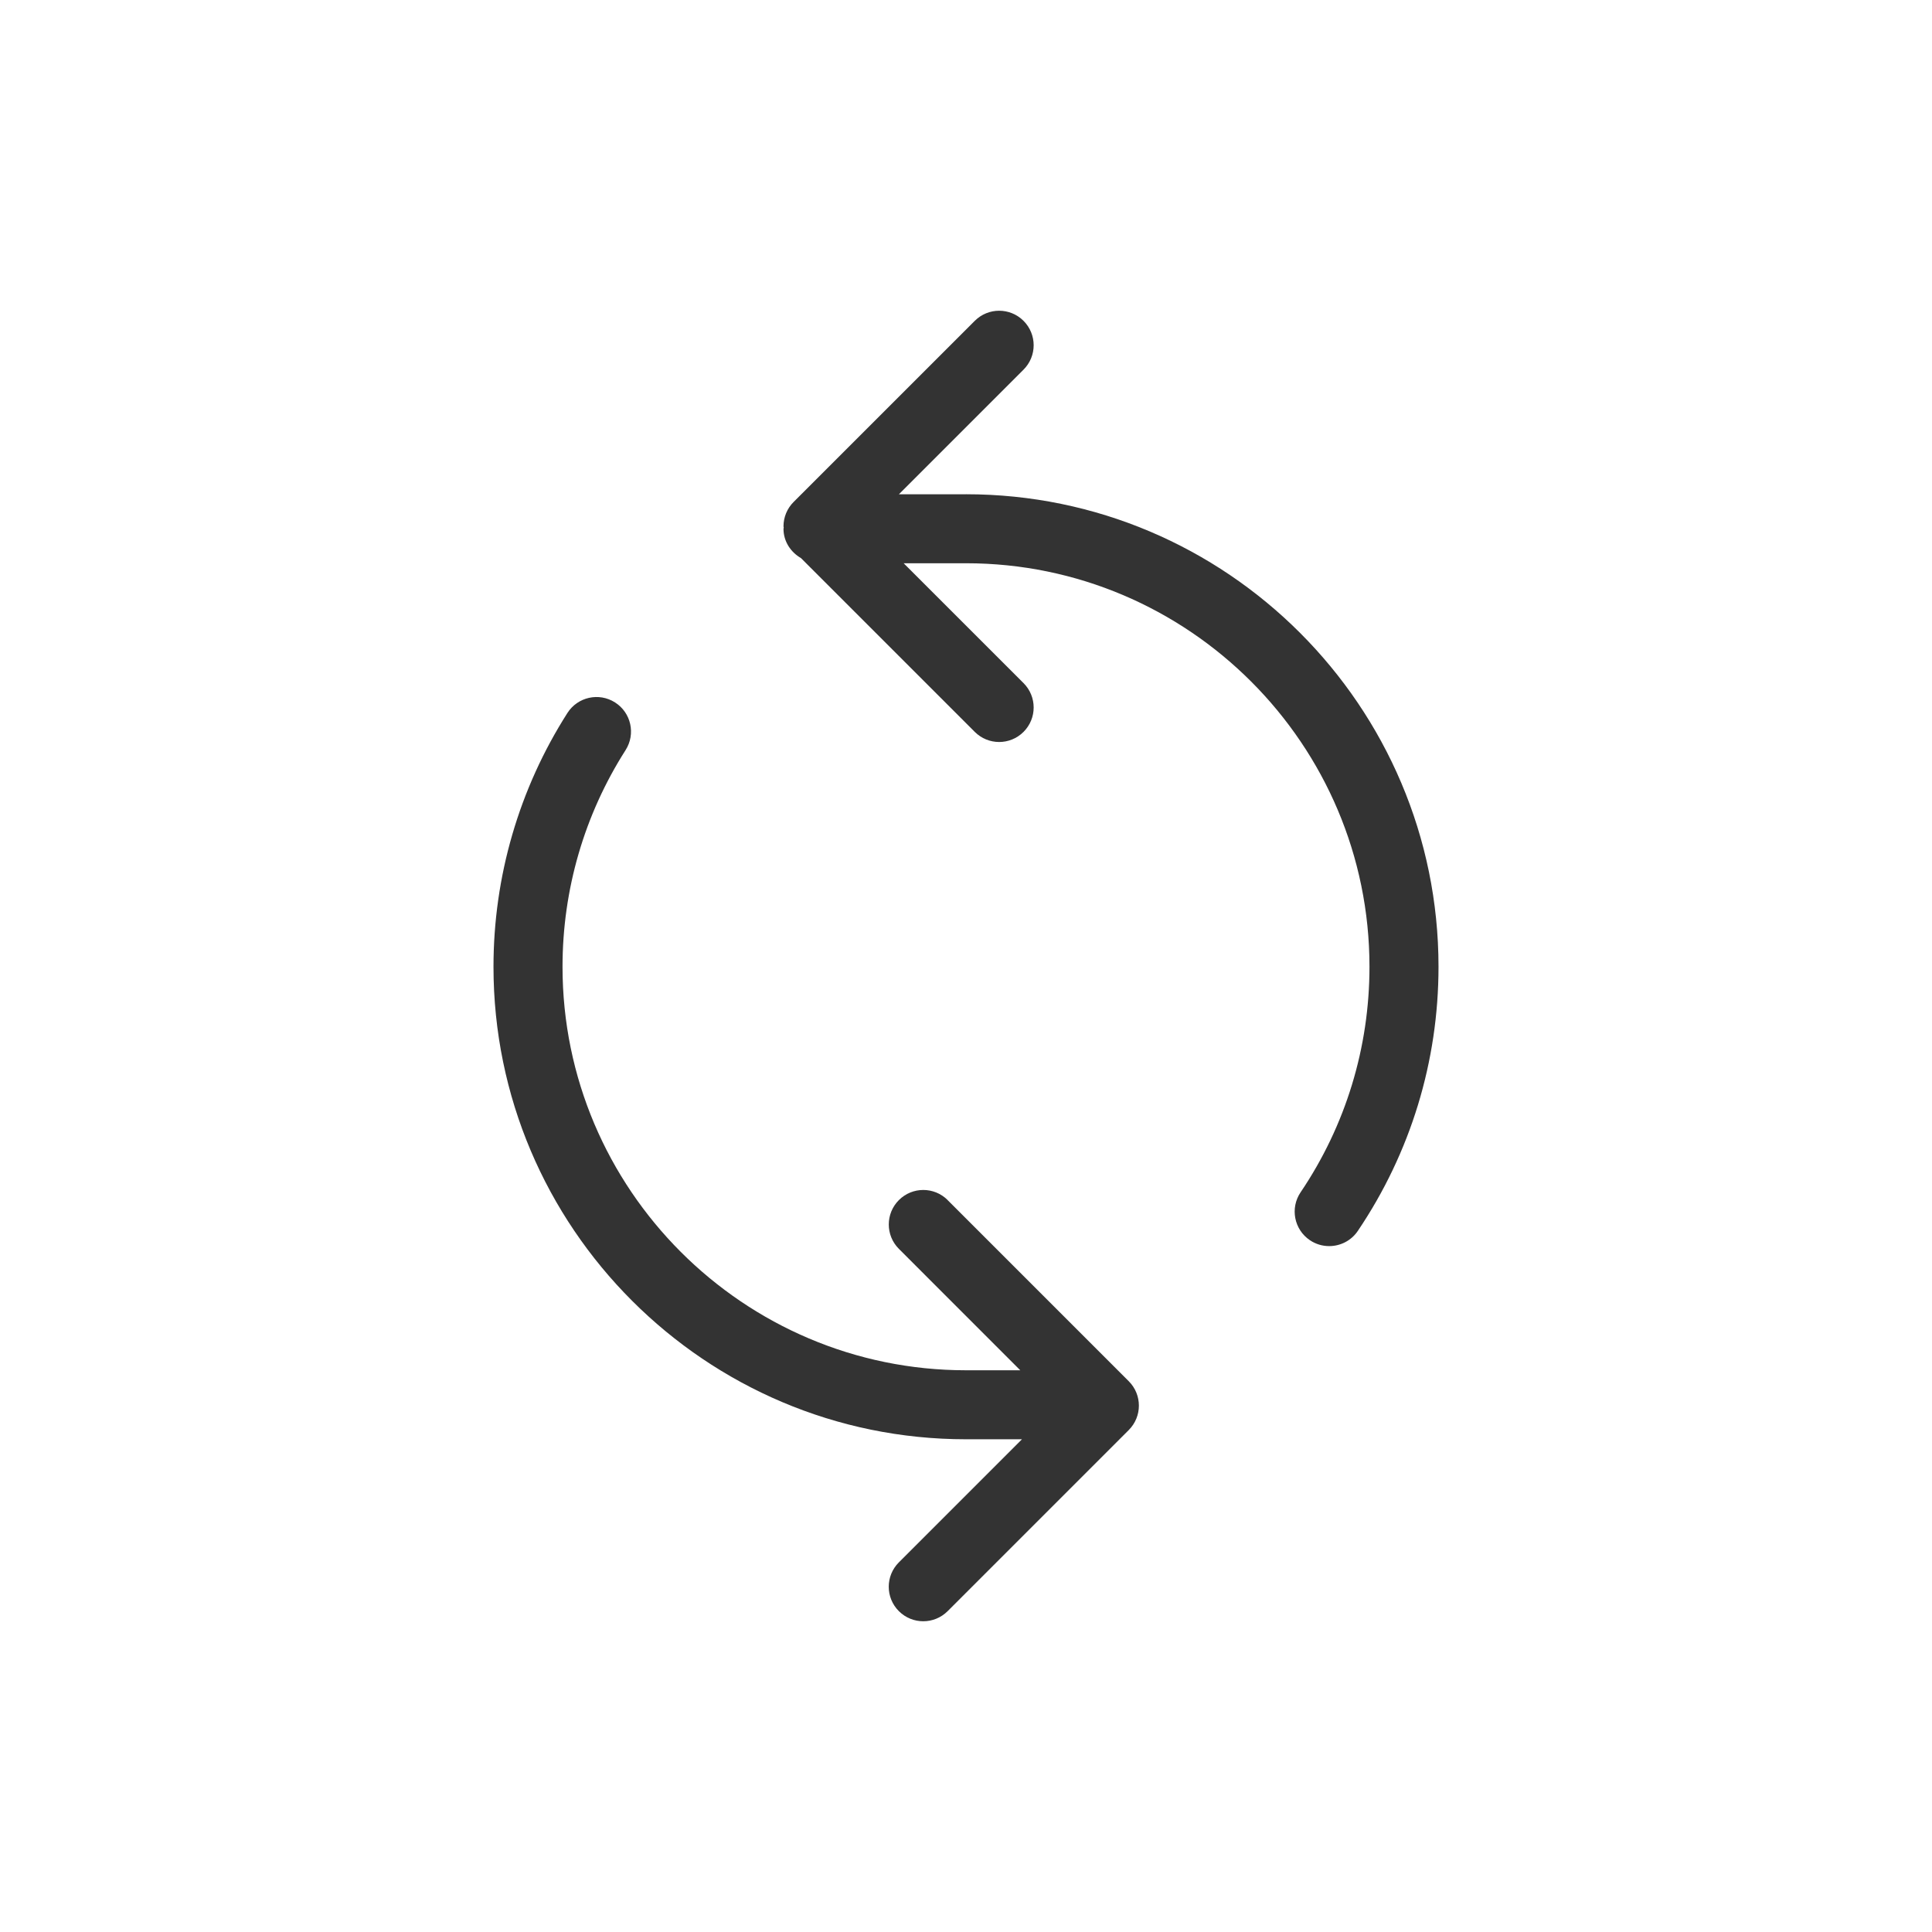
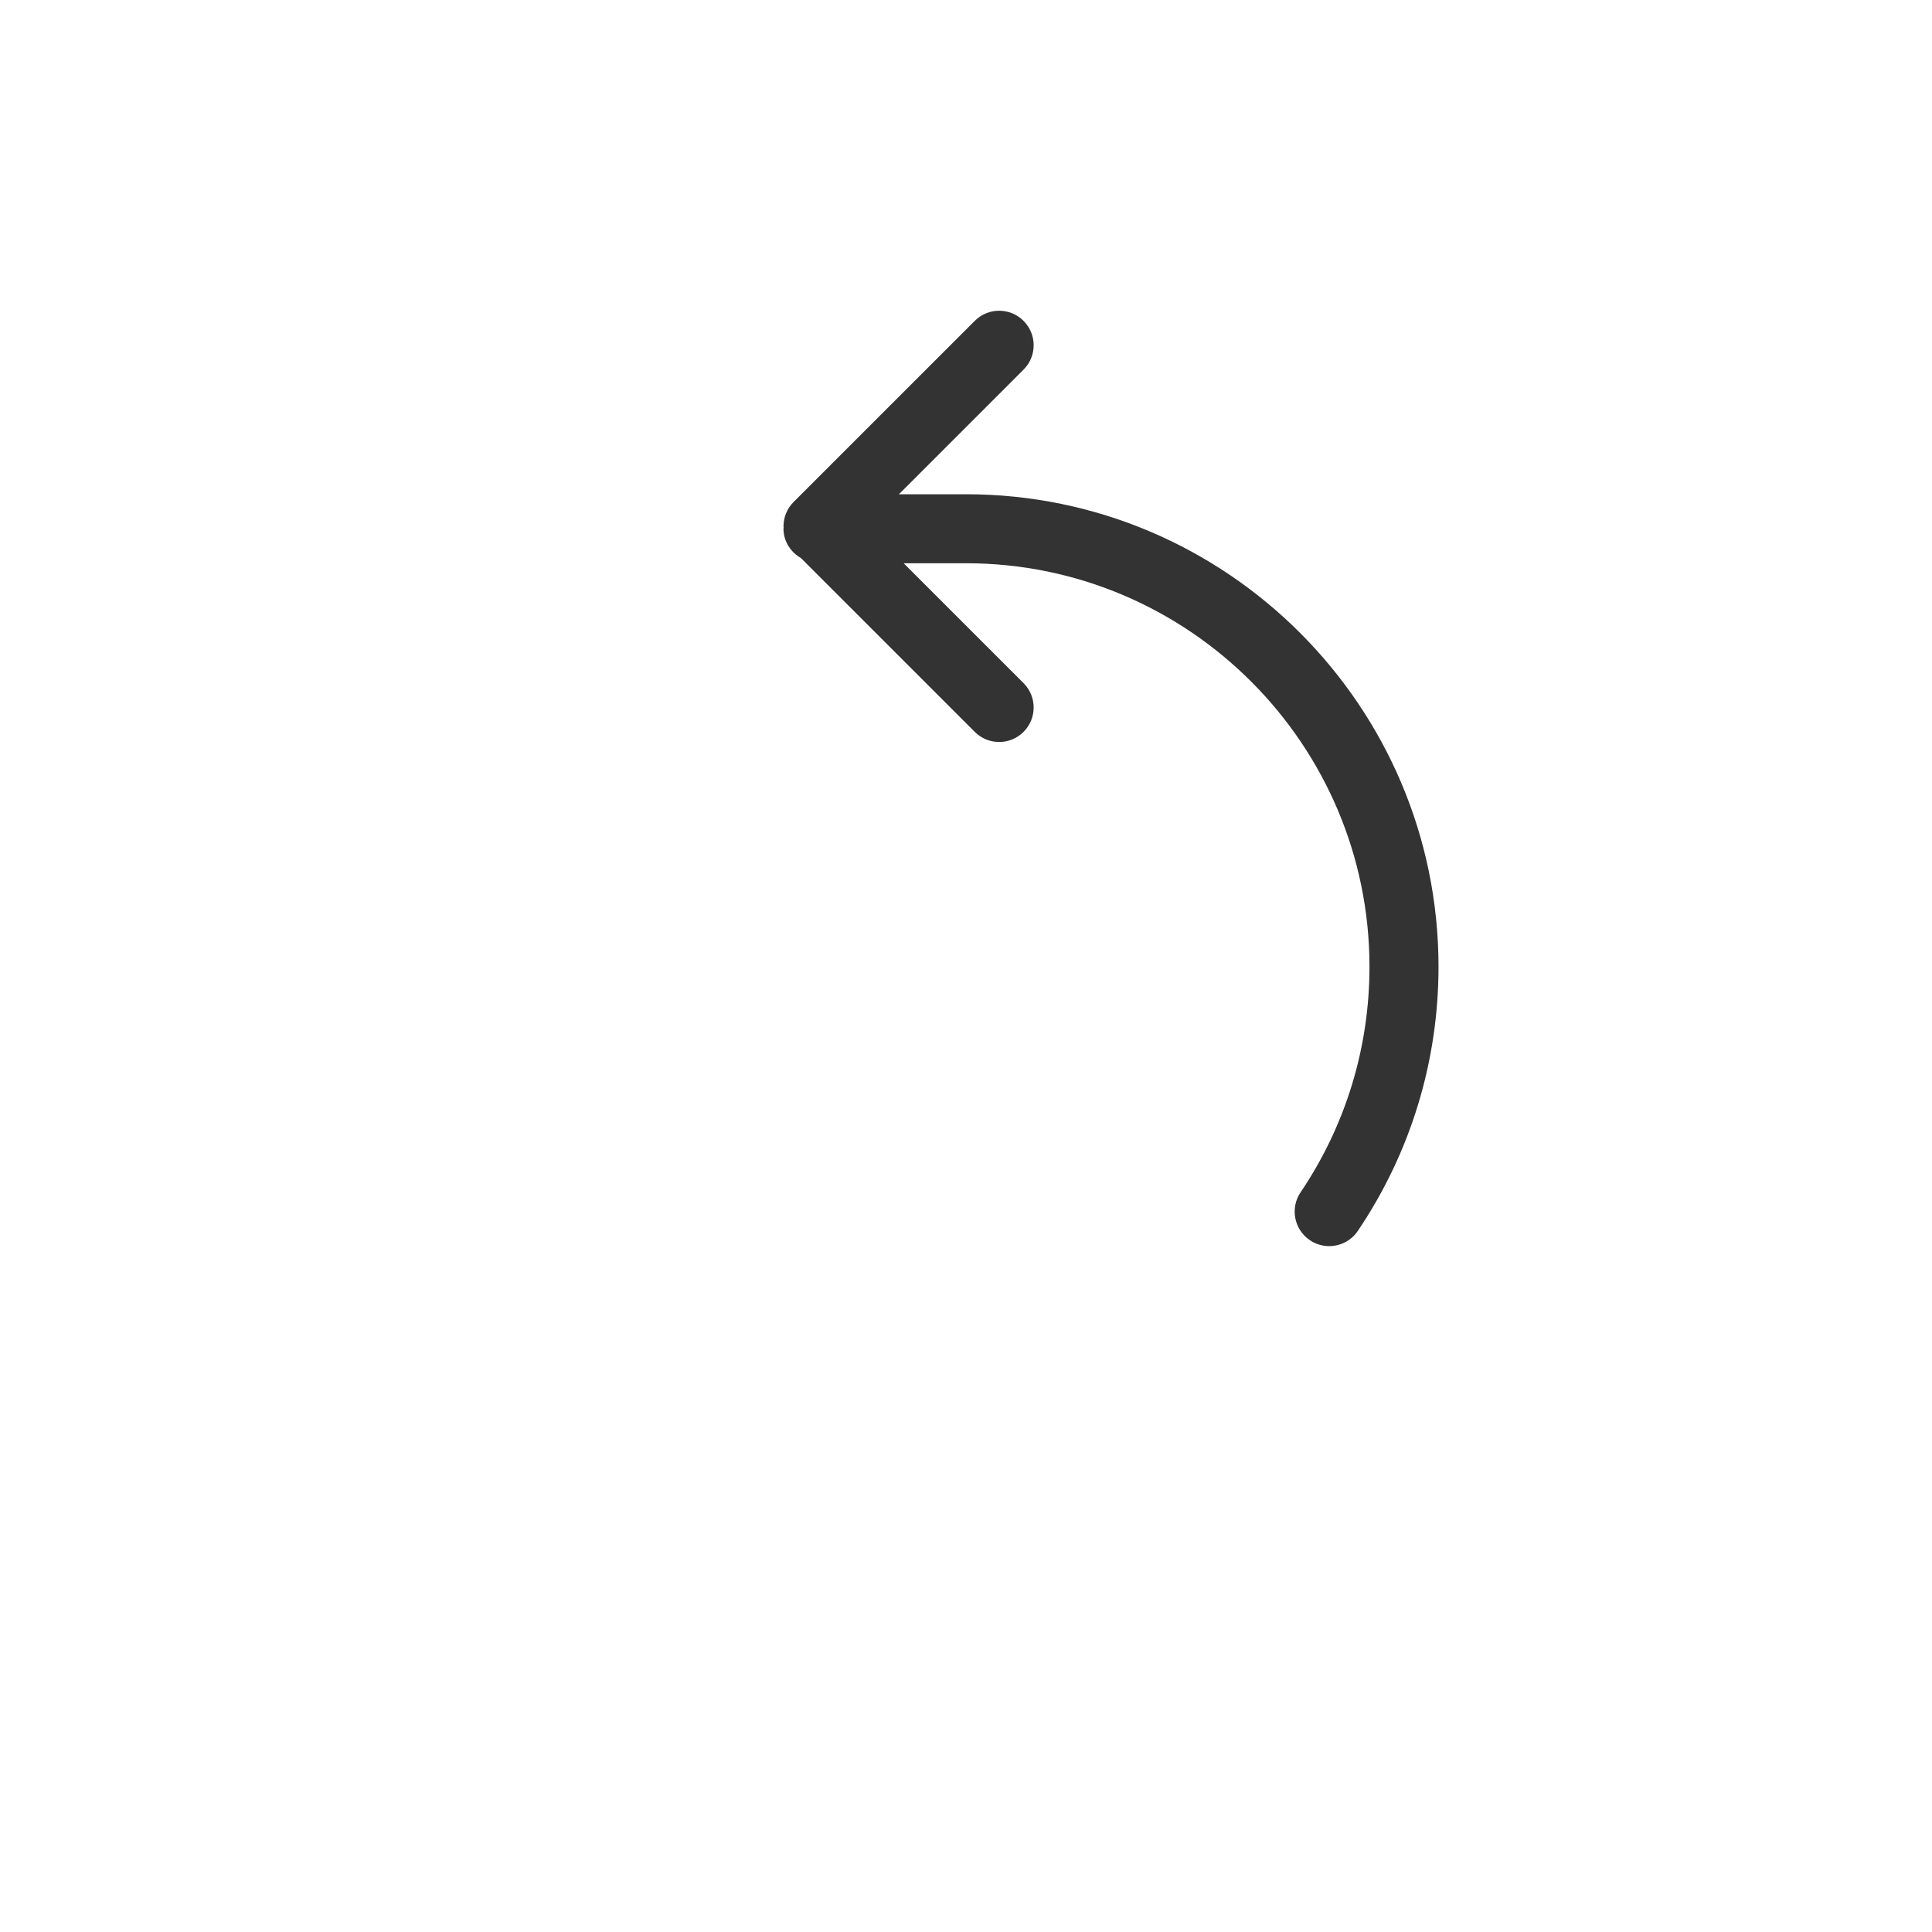
<svg xmlns="http://www.w3.org/2000/svg" id="_レイヤー_2" data-name="レイヤー 2" viewBox="0 0 56 56">
  <defs>
    <style>
      .cls-1 {
        fill: none;
      }

      .cls-2 {
        fill: #333;
      }
    </style>
  </defs>
  <g id="main_アウトライン">
    <g>
-       <rect class="cls-1" width="56" height="56" />
      <g>
        <path class="cls-2" d="M28,14.327h-1.945l3.613-3.613c.391-.391.391-1.023,0-1.414s-1.023-.391-1.414,0l-5.251,5.25c-.188.188-.293.442-.293.707,0,.012.007.023.007.035,0,.012-.007.022-.007.034,0,.369.209.678.507.851l5.037,5.037c.195.195.451.293.707.293s.512-.098.707-.293c.391-.391.391-1.023,0-1.414l-3.475-3.474h1.807c6.449,0,11.695,5.247,11.695,11.695,0,2.343-.69,4.604-1.997,6.539-.309.458-.188,1.079.27,1.388.172.116.366.171.559.171.321,0,.637-.154.83-.44,1.53-2.267,2.339-4.915,2.339-7.658,0-7.552-6.144-13.695-13.695-13.695Z" />
-         <path class="cls-2" d="M27.469,34.785c-.391-.391-1.023-.391-1.414,0s-.391,1.023,0,1.414l3.518,3.519h-1.573c-6.449,0-11.695-5.247-11.695-11.695,0-2.235.632-4.407,1.828-6.281.297-.466.161-1.084-.305-1.381-.467-.298-1.084-.16-1.381.305-1.401,2.197-2.143,4.741-2.143,7.357,0,7.552,6.144,13.695,13.695,13.695h1.623l-3.568,3.568c-.391.391-.391,1.023,0,1.414.195.195.451.293.707.293s.512-.098.707-.293l5.25-5.25c.391-.391.391-1.023,0-1.414l-5.25-5.25Z" />
      </g>
    </g>
  </g>
</svg>